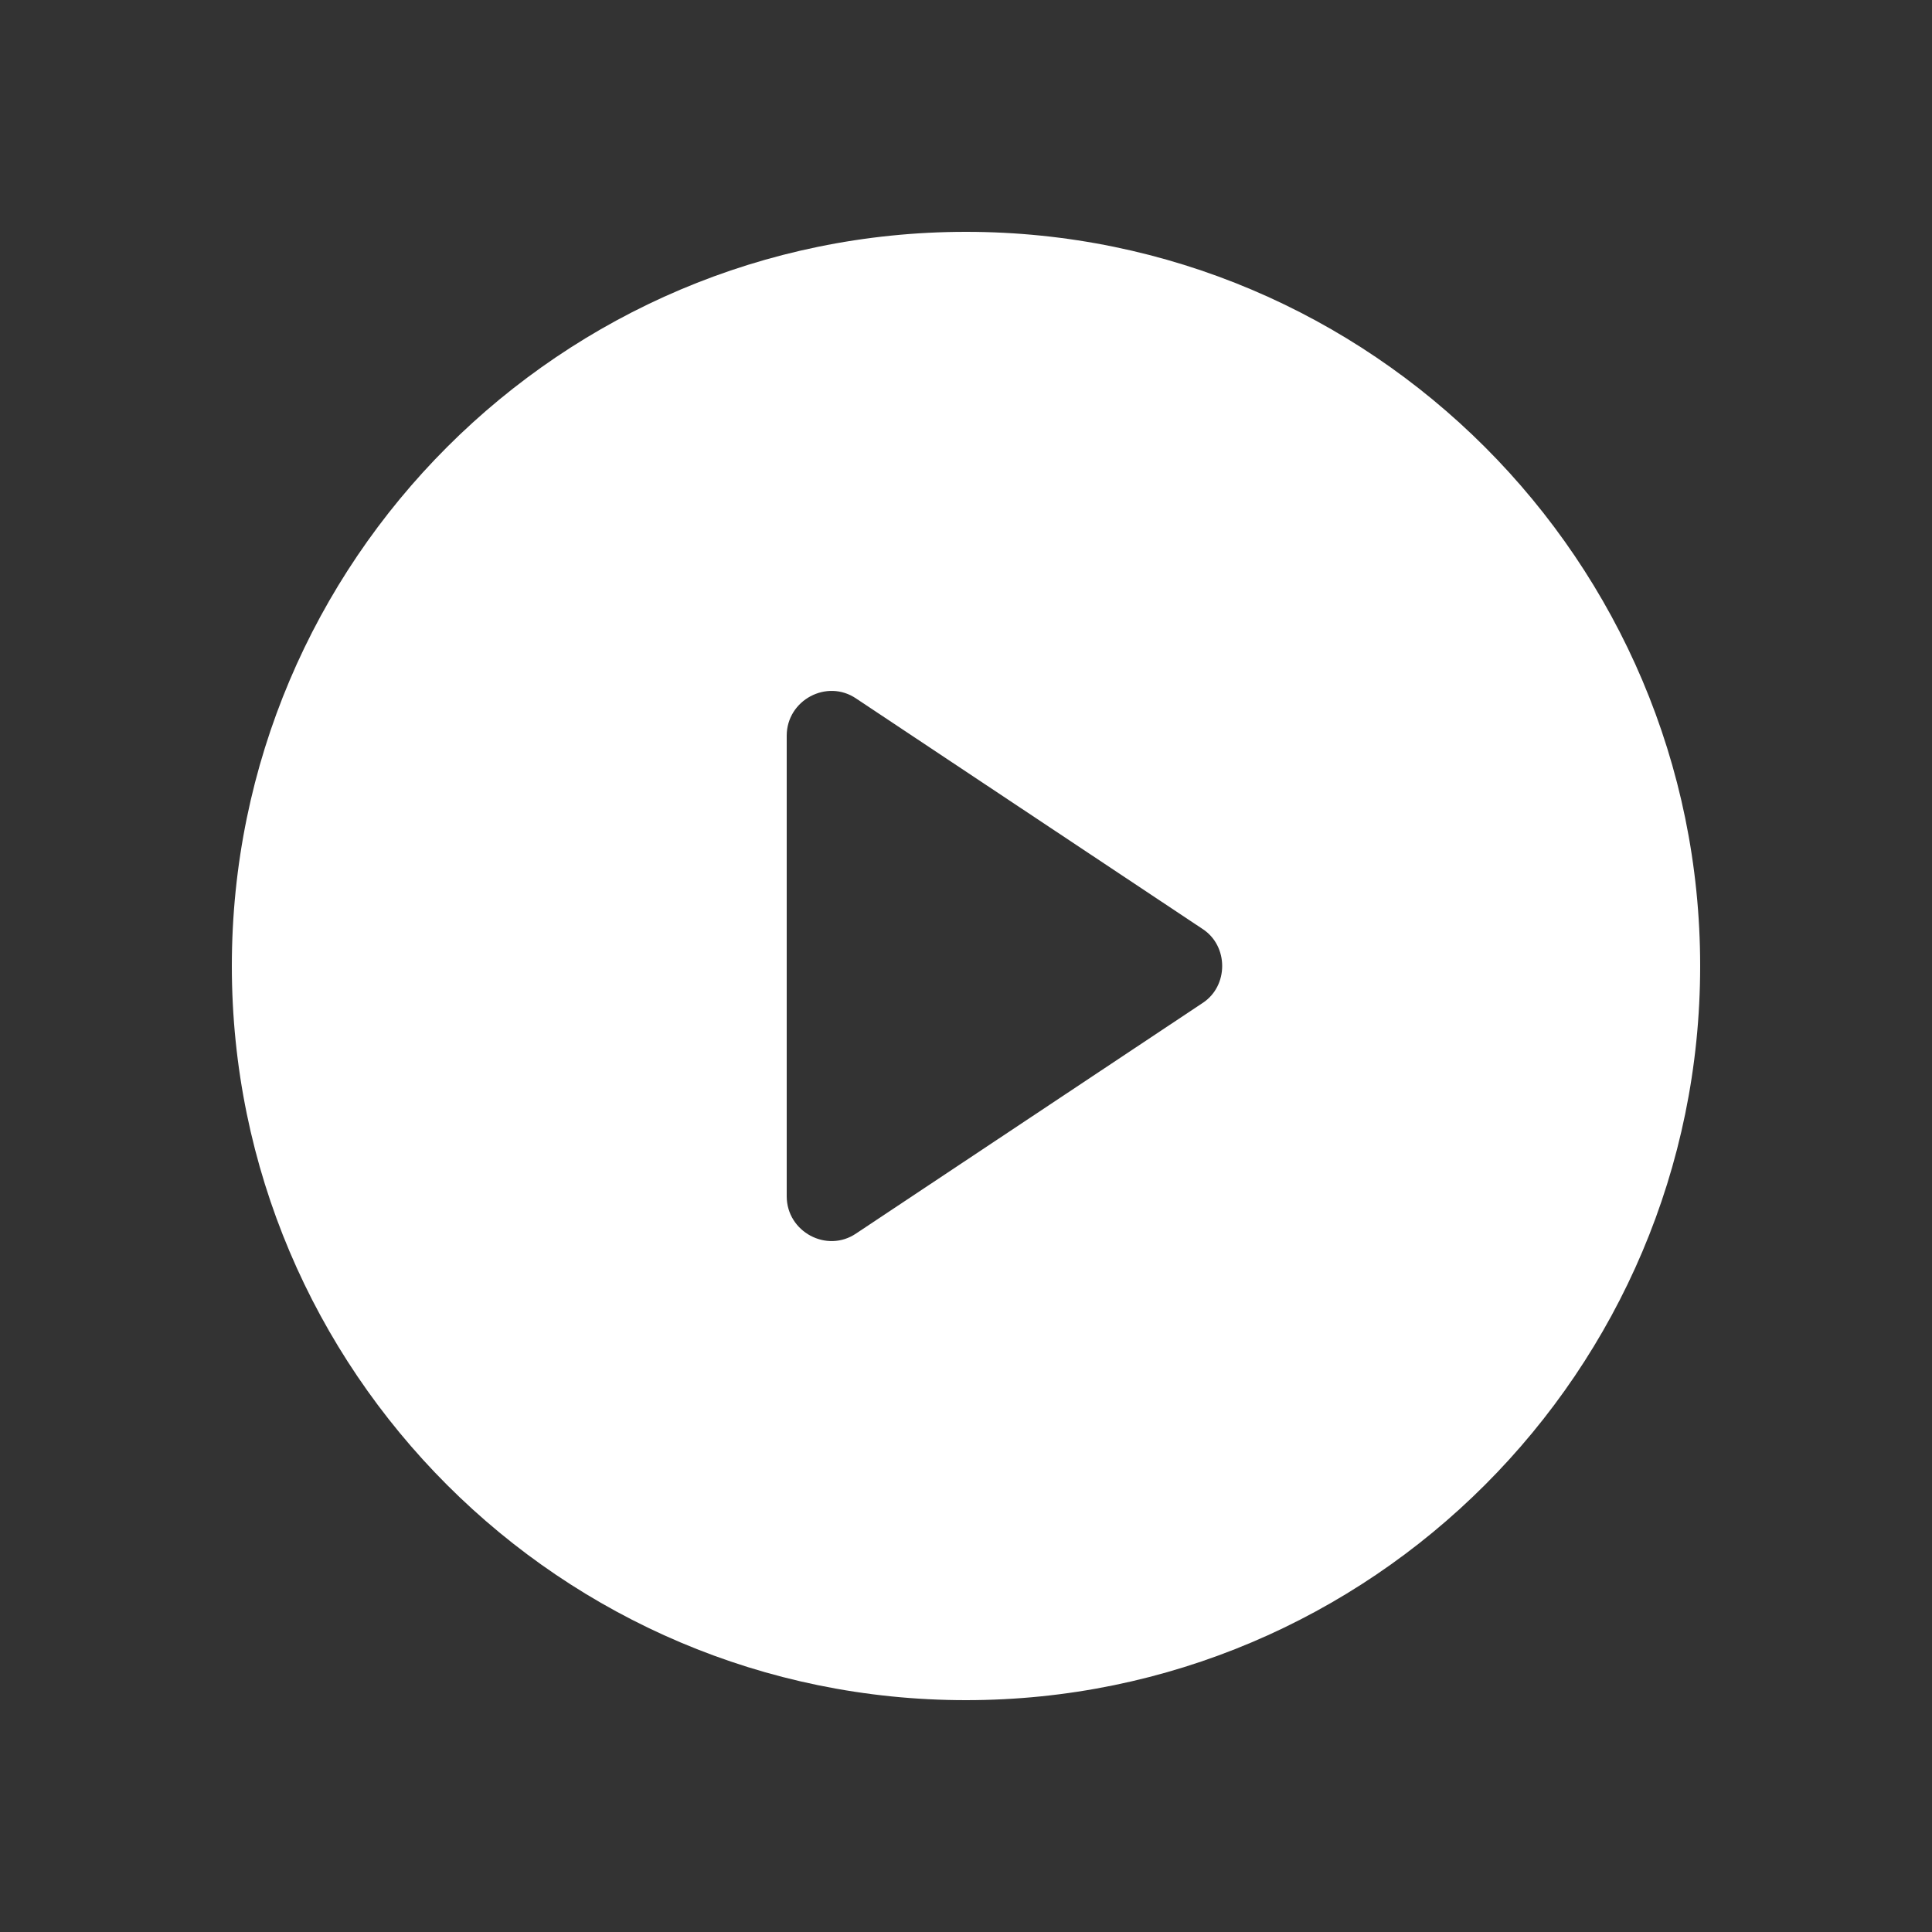
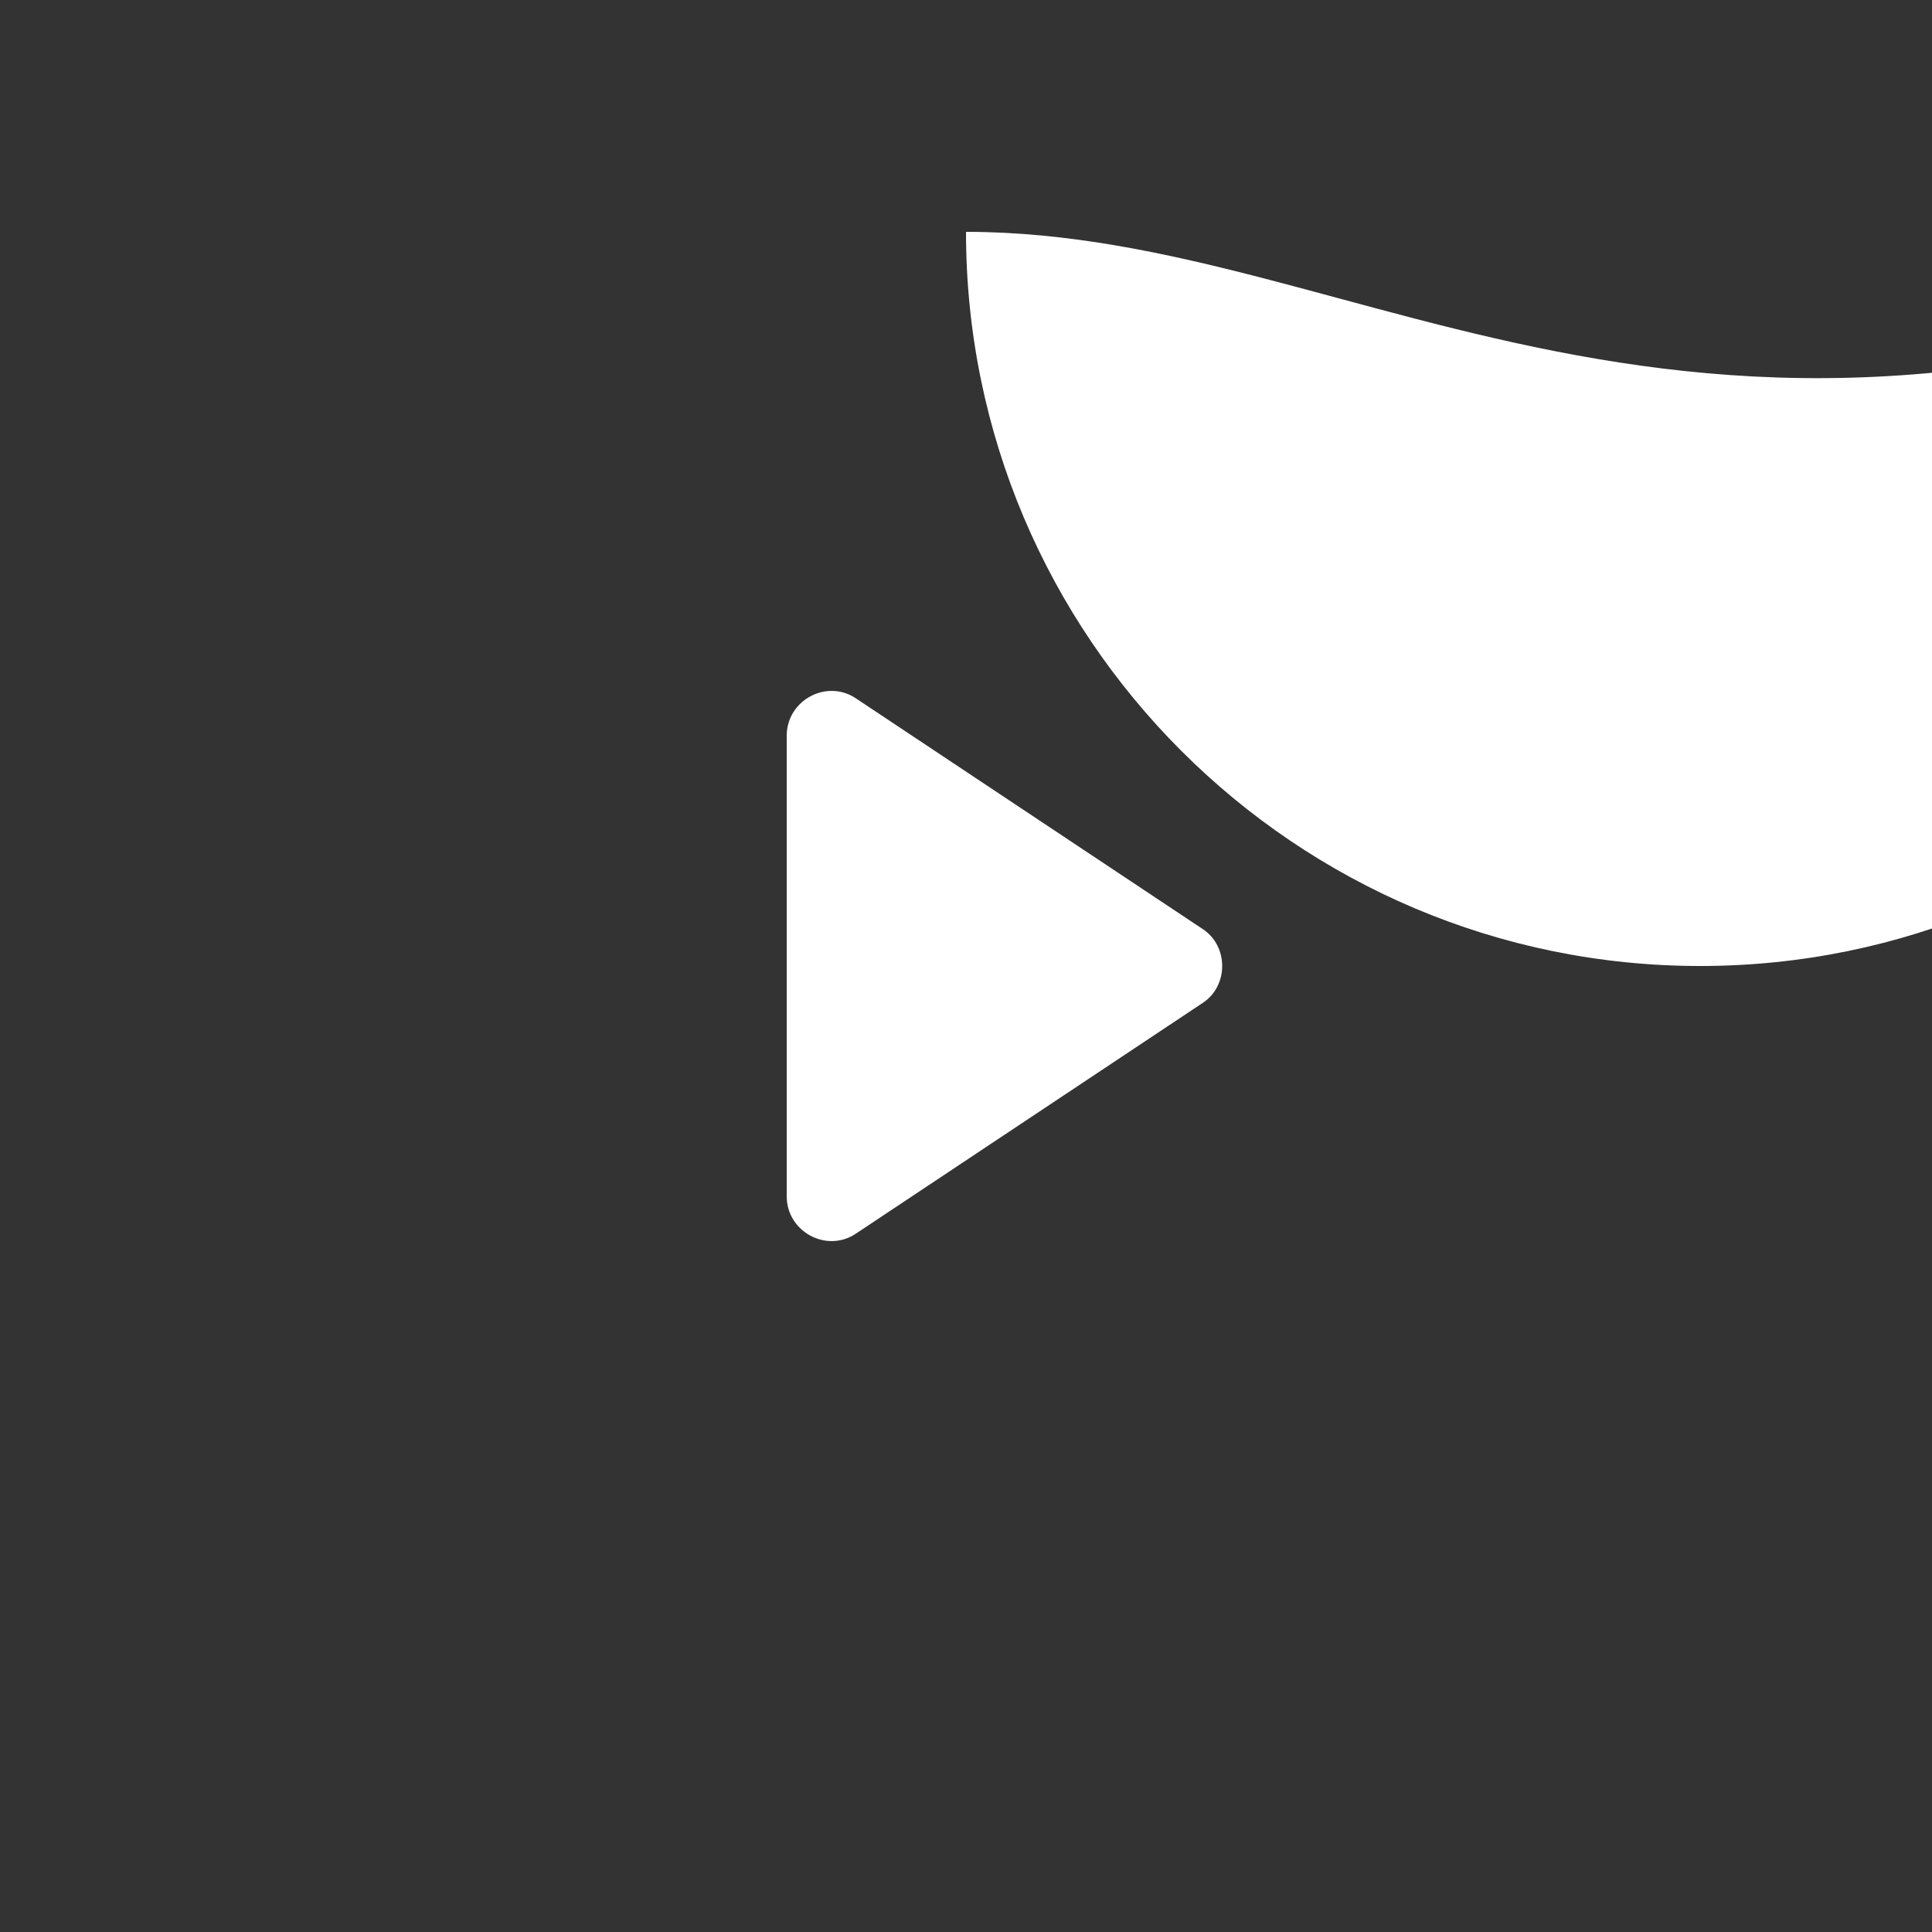
<svg xmlns="http://www.w3.org/2000/svg" version="1.1" id="Layer_1" x="0px" y="0px" width="700px" height="700px" viewBox="0 0 700 700" enable-background="new 0 0 700 700" xml:space="preserve">
  <rect x="0" y="0" width="700" height="700" fill="#333333" stroke="none" />
  <g>
-     <path fill="#FFFFFF" d="M350,84C203.28,84,84,203.28,84,350c0,146.72,119.28,266,266,266c146.72,0,266-119.28,266-266   C616,203.28,496.72,84,350,84z M435.68,363.439L310.24,446.878c-10.641,7.281-25.199-0.559-25.199-13.441V266.557   c0-12.879,14.559-20.719,25.199-13.441l125.439,83.441C445.199,342.717,445.199,357.279,435.68,363.439L435.68,363.439z" />
+     <path fill="#FFFFFF" d="M350,84c0,146.72,119.28,266,266,266c146.72,0,266-119.28,266-266   C616,203.28,496.72,84,350,84z M435.68,363.439L310.24,446.878c-10.641,7.281-25.199-0.559-25.199-13.441V266.557   c0-12.879,14.559-20.719,25.199-13.441l125.439,83.441C445.199,342.717,445.199,357.279,435.68,363.439L435.68,363.439z" />
  </g>
</svg>